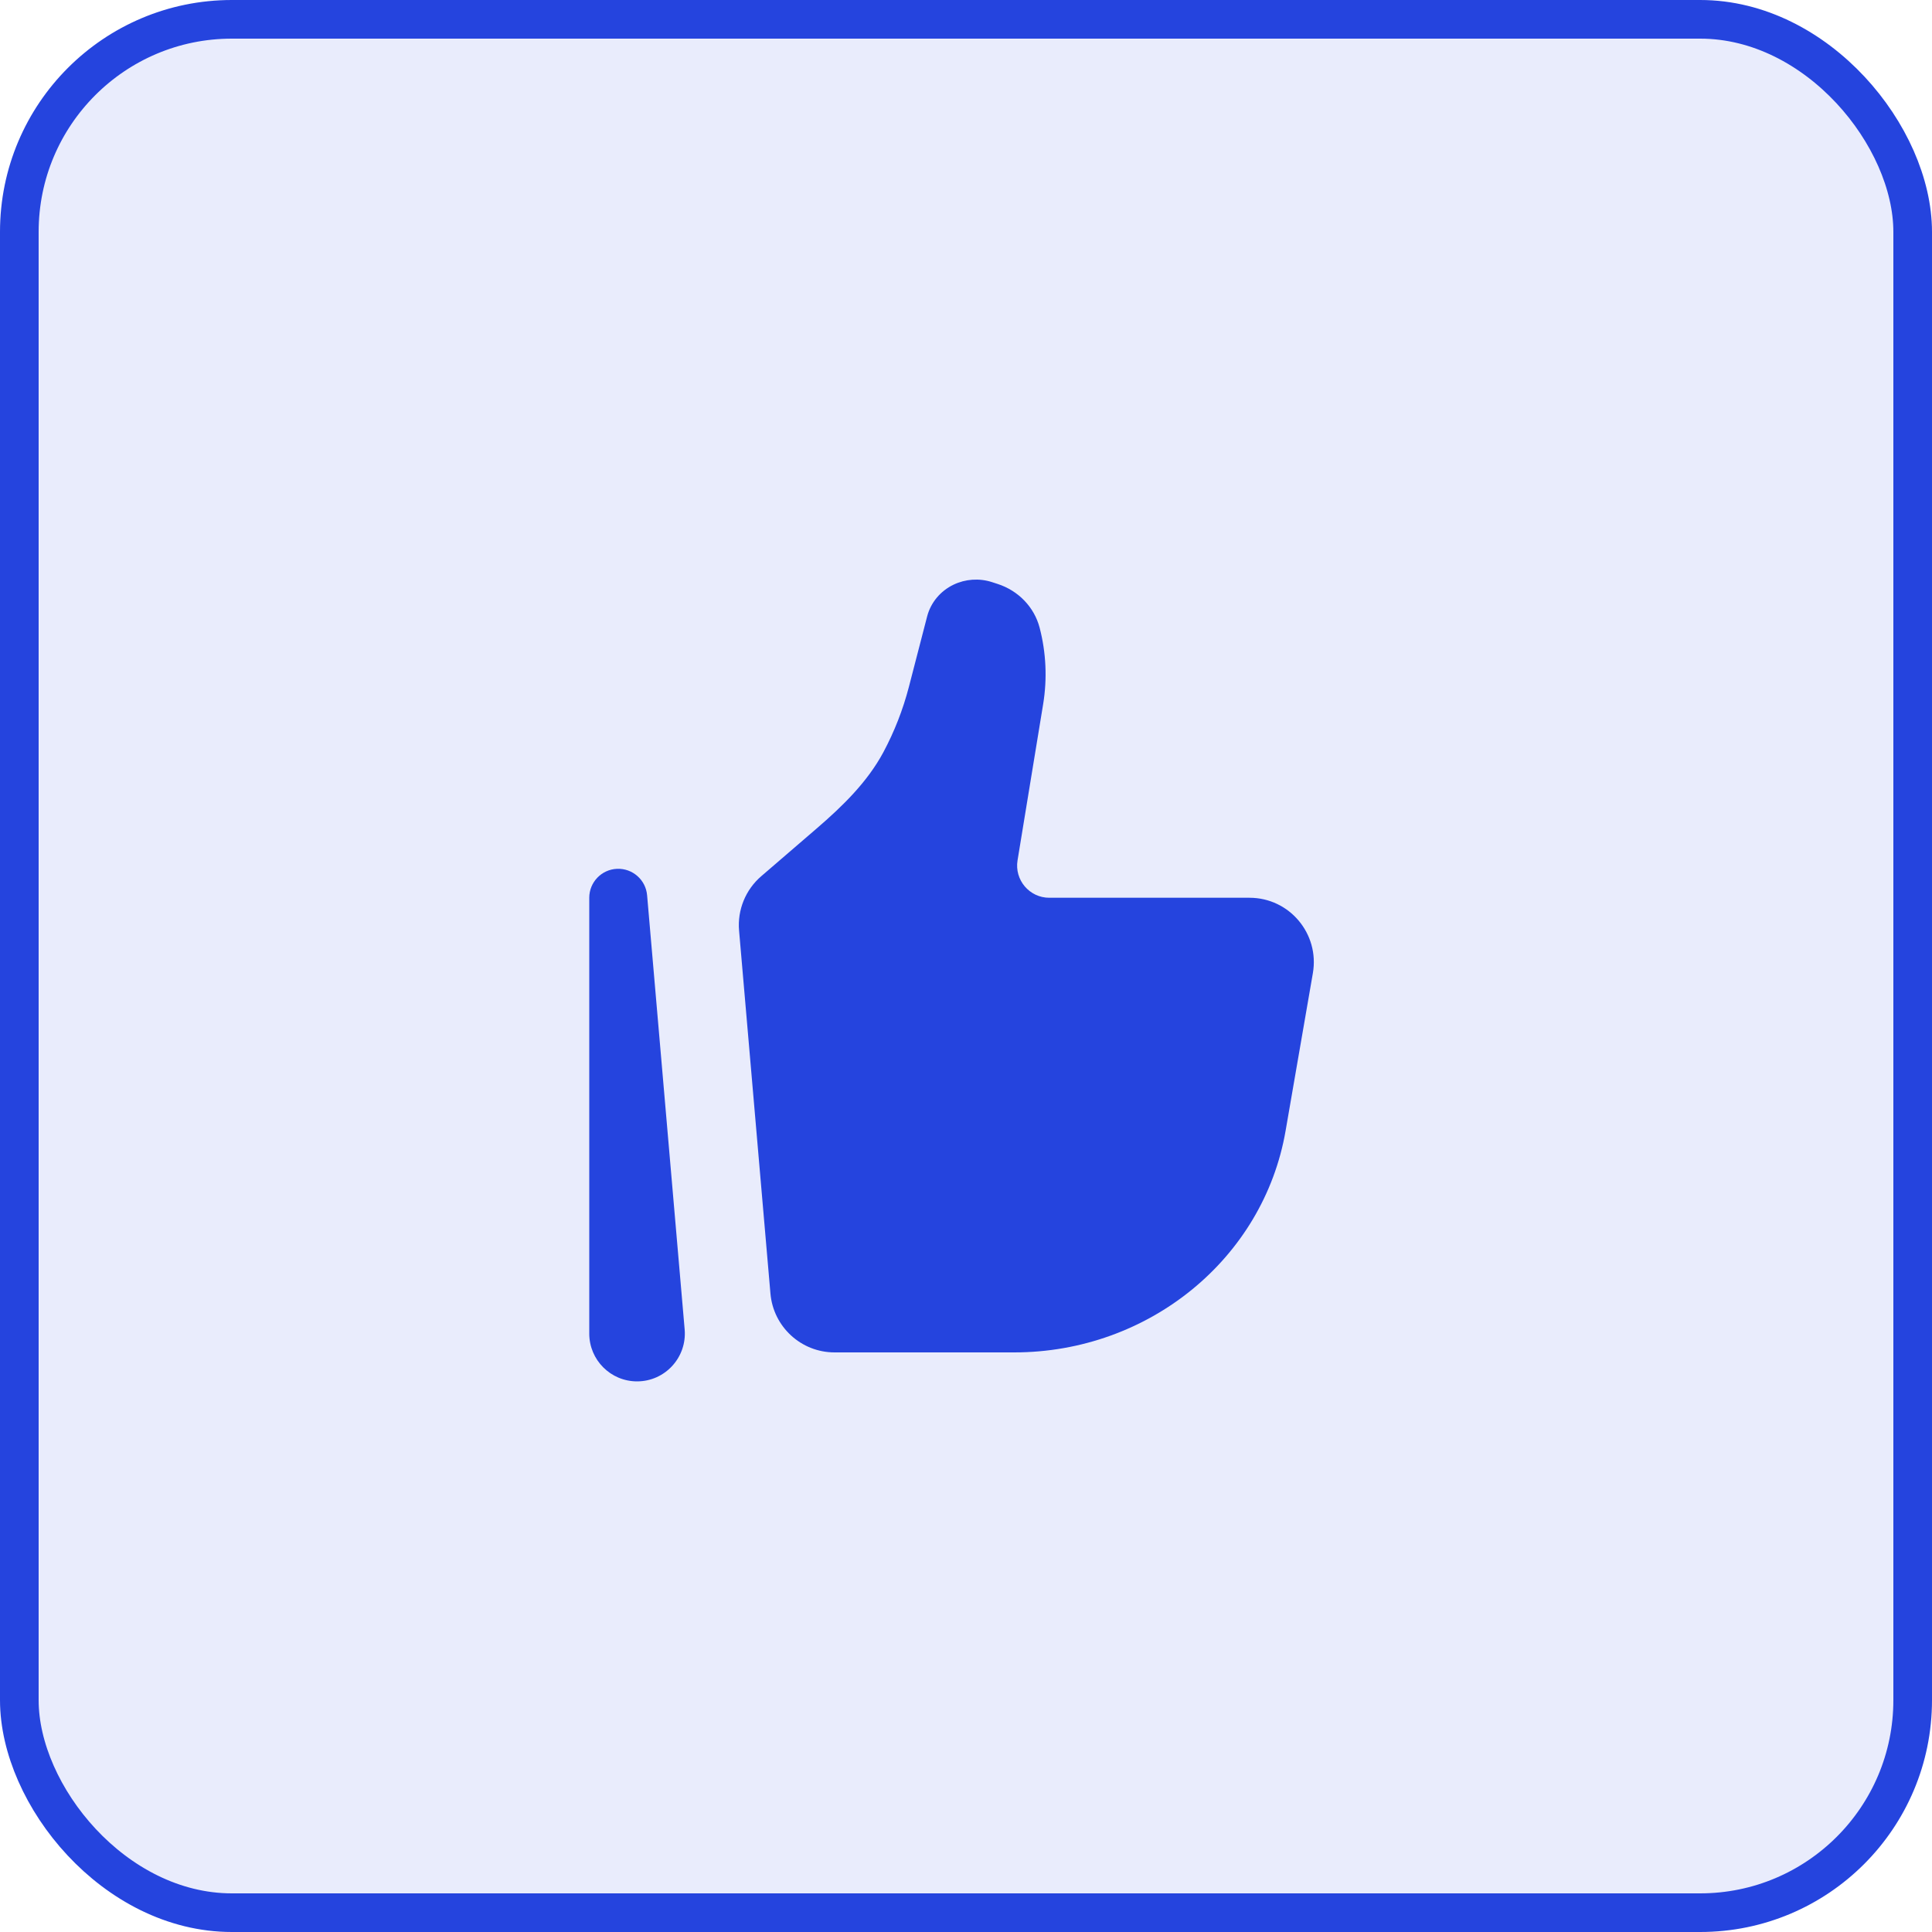
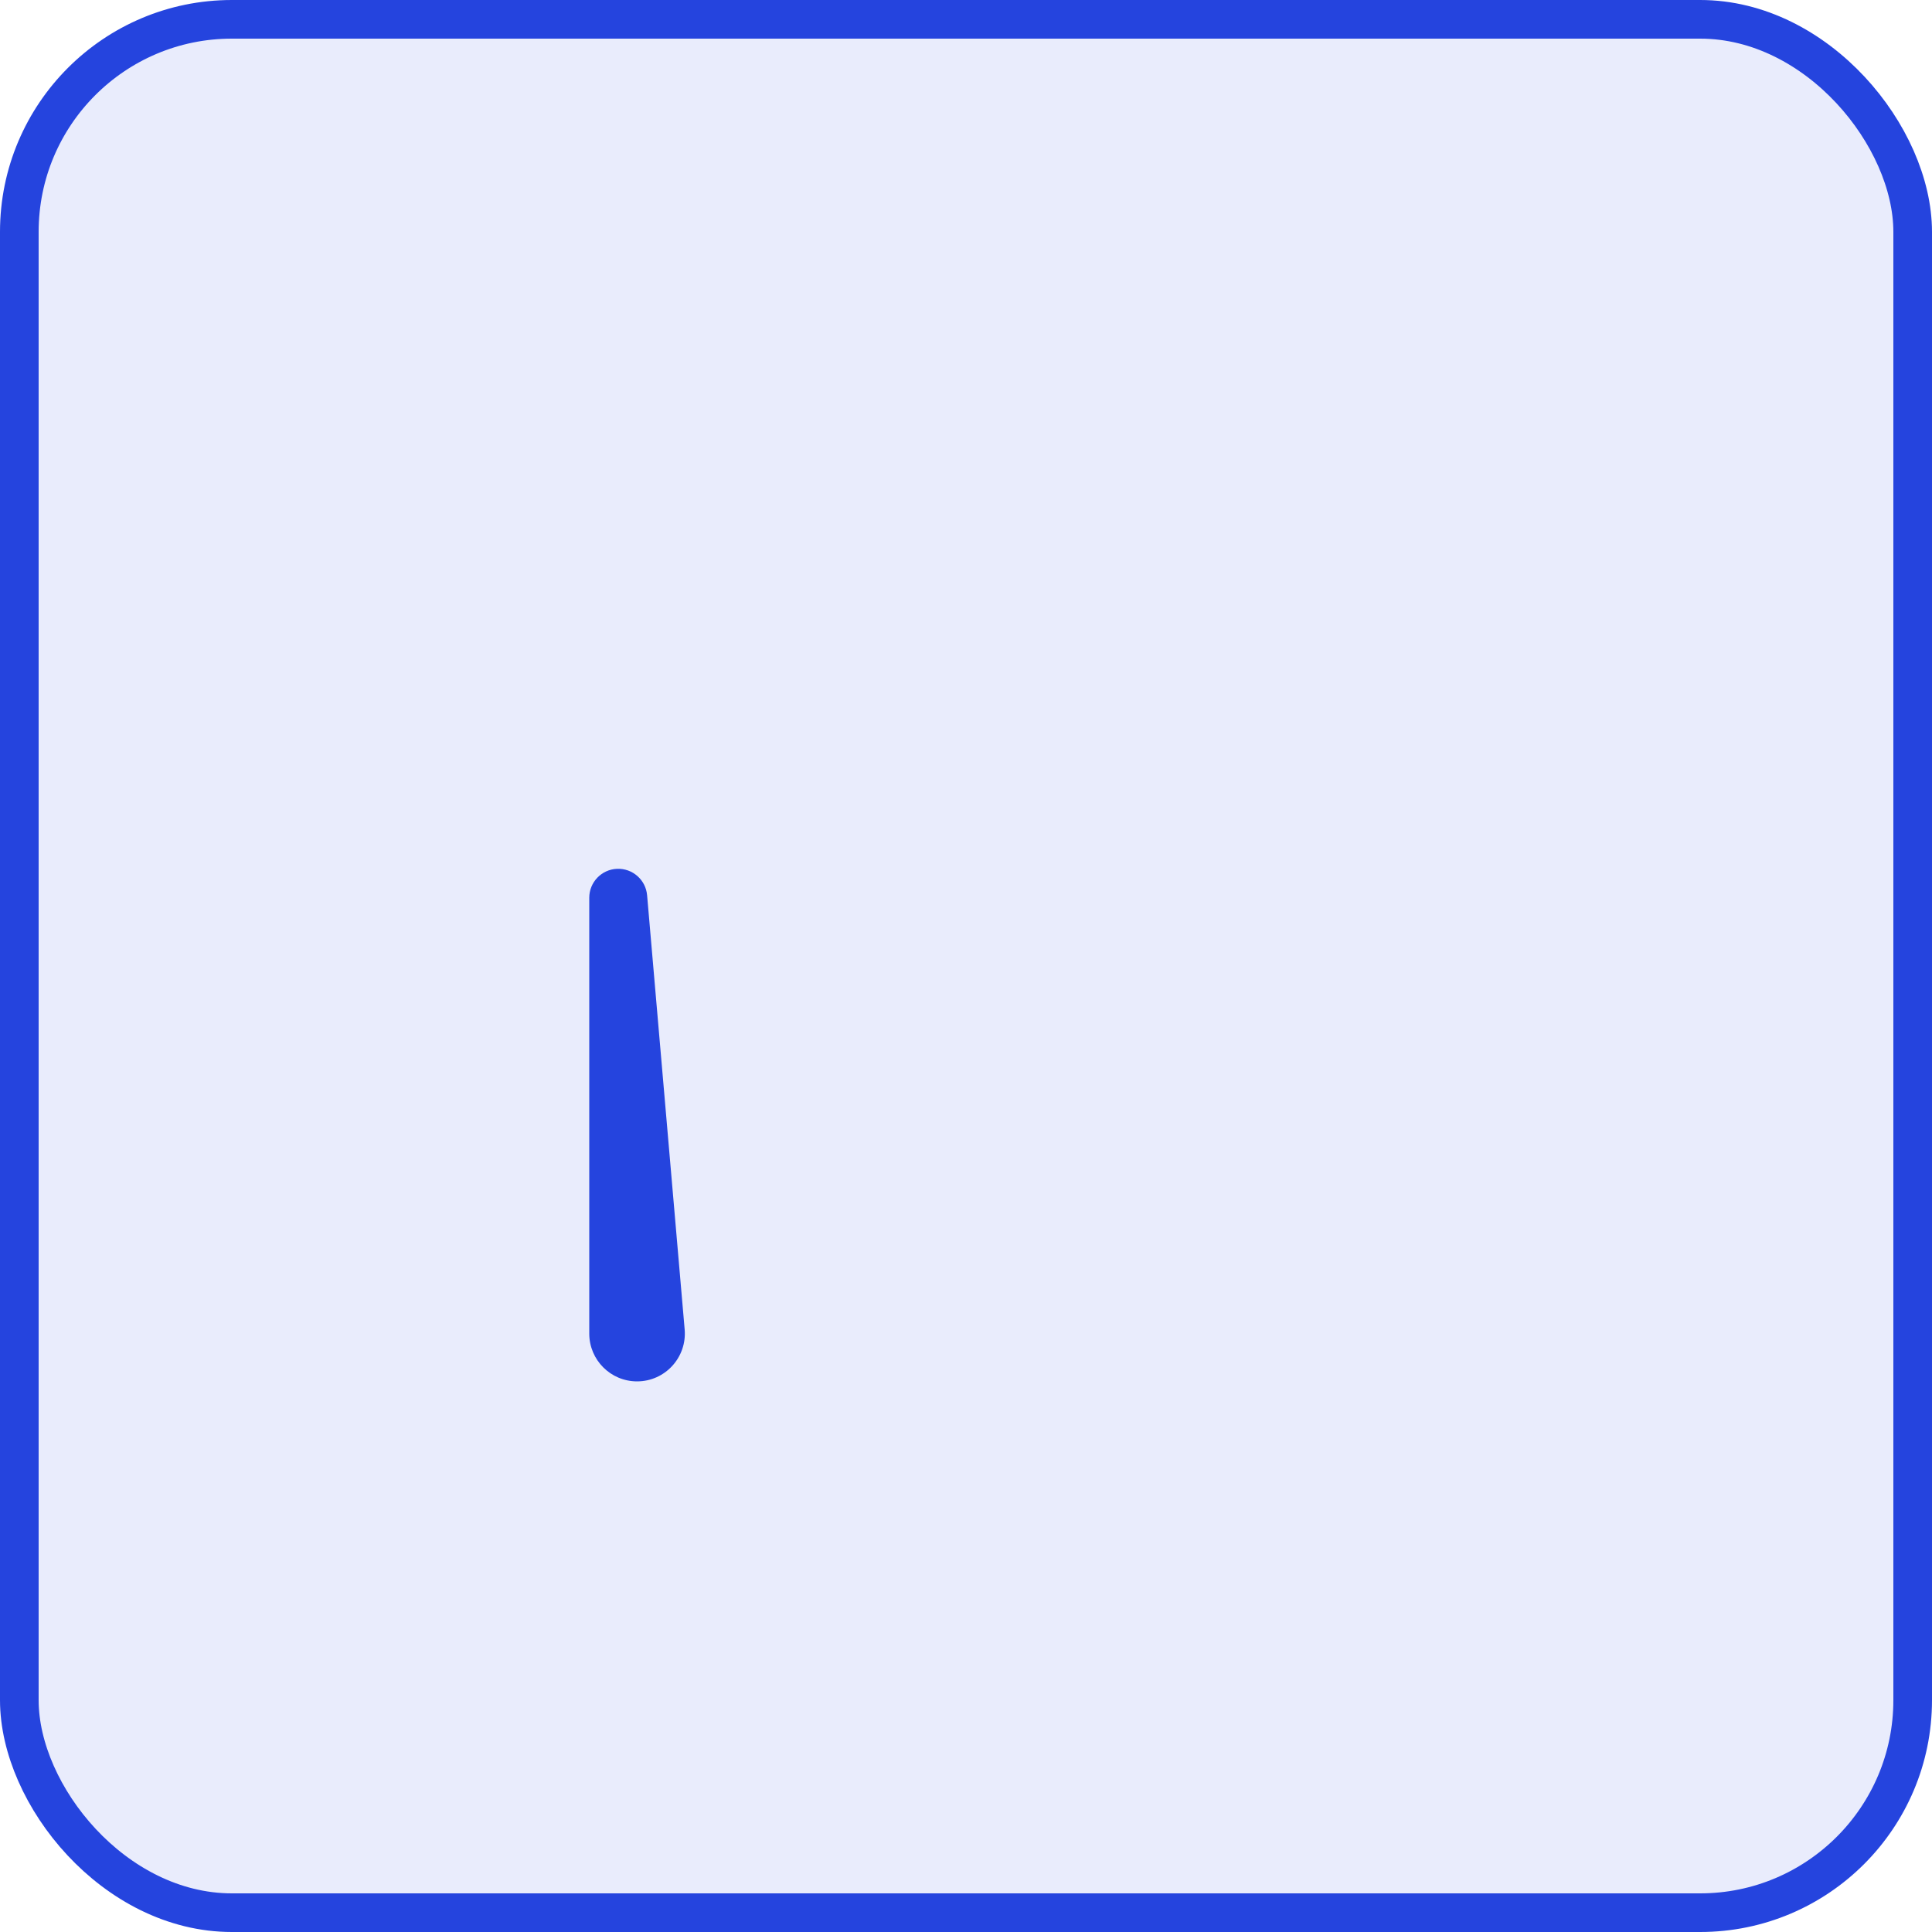
<svg xmlns="http://www.w3.org/2000/svg" width="50" height="50" viewBox="0 0 50 50" fill="none">
  <rect x="0.5" y="0.5" width="49" height="49" rx="5.5" fill="#2544DE" fill-opacity="0.1" />
  <rect x="0.5" y="0.5" width="49" height="49" rx="5.5" stroke="#2544DE" />
-   <path d="M33.271 29.265L33.977 25.185C34.153 24.166 33.37 23.234 32.337 23.234H27.155C26.642 23.234 26.251 22.773 26.334 22.266L26.997 18.221C27.104 17.564 27.074 16.892 26.906 16.247C26.768 15.714 26.356 15.285 25.814 15.111L25.669 15.064C25.342 14.959 24.985 14.984 24.676 15.132C24.336 15.296 24.088 15.595 23.995 15.95L23.52 17.784C23.368 18.367 23.148 18.93 22.864 19.463C22.448 20.24 21.806 20.863 21.139 21.438L19.7 22.677C19.294 23.027 19.081 23.551 19.127 24.084L19.939 33.477C20.014 34.339 20.734 35 21.598 35H26.247C29.728 35 32.699 32.574 33.271 29.265Z" fill="#2544DE" />
  <path fill-rule="evenodd" clip-rule="evenodd" d="M15.968 22.485C16.369 22.468 16.713 22.77 16.747 23.17L17.719 34.406C17.781 35.128 17.213 35.75 16.487 35.75C15.803 35.75 15.25 35.195 15.25 34.513V23.234C15.25 22.833 15.566 22.502 15.968 22.485Z" fill="#2544DE" />
</svg>